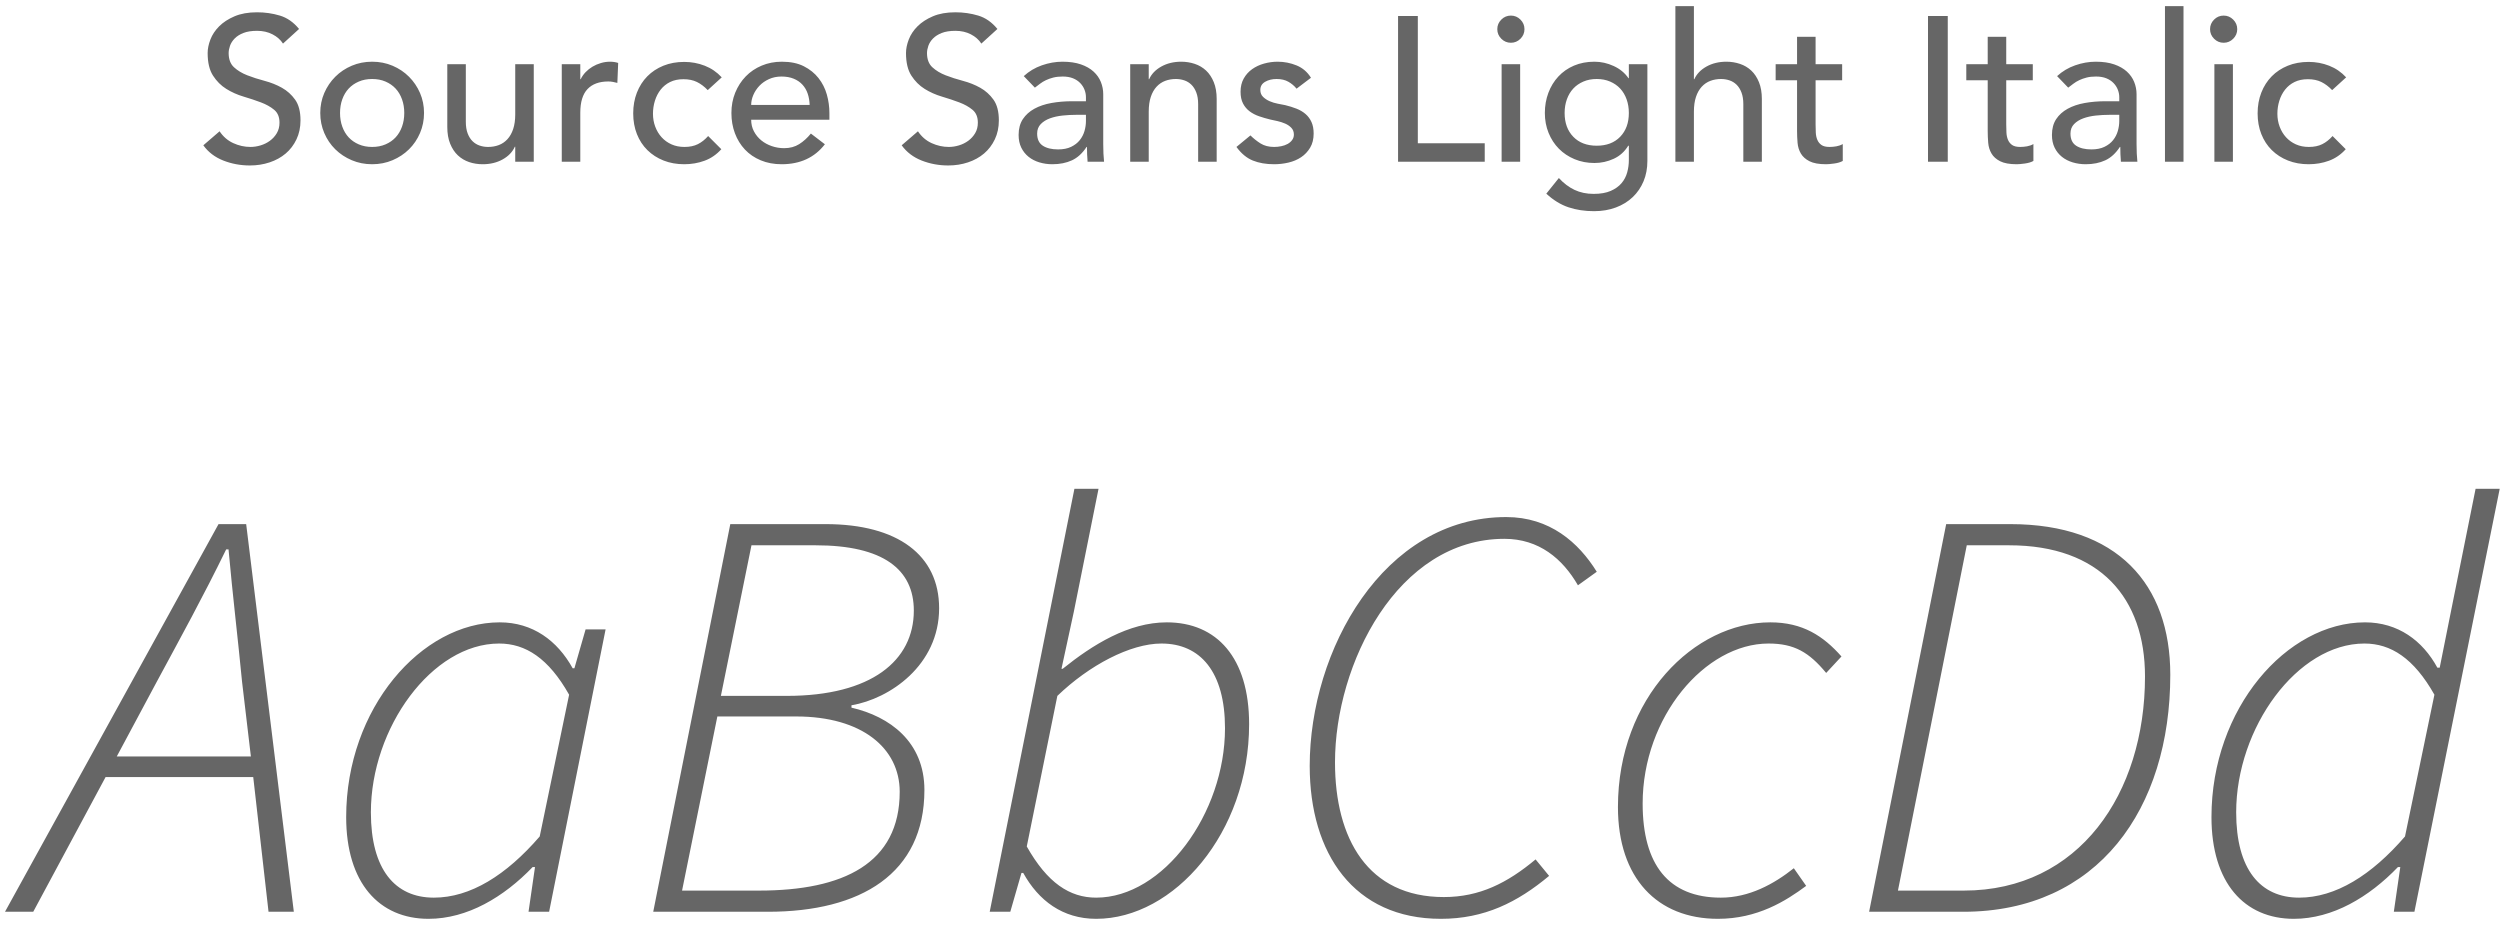
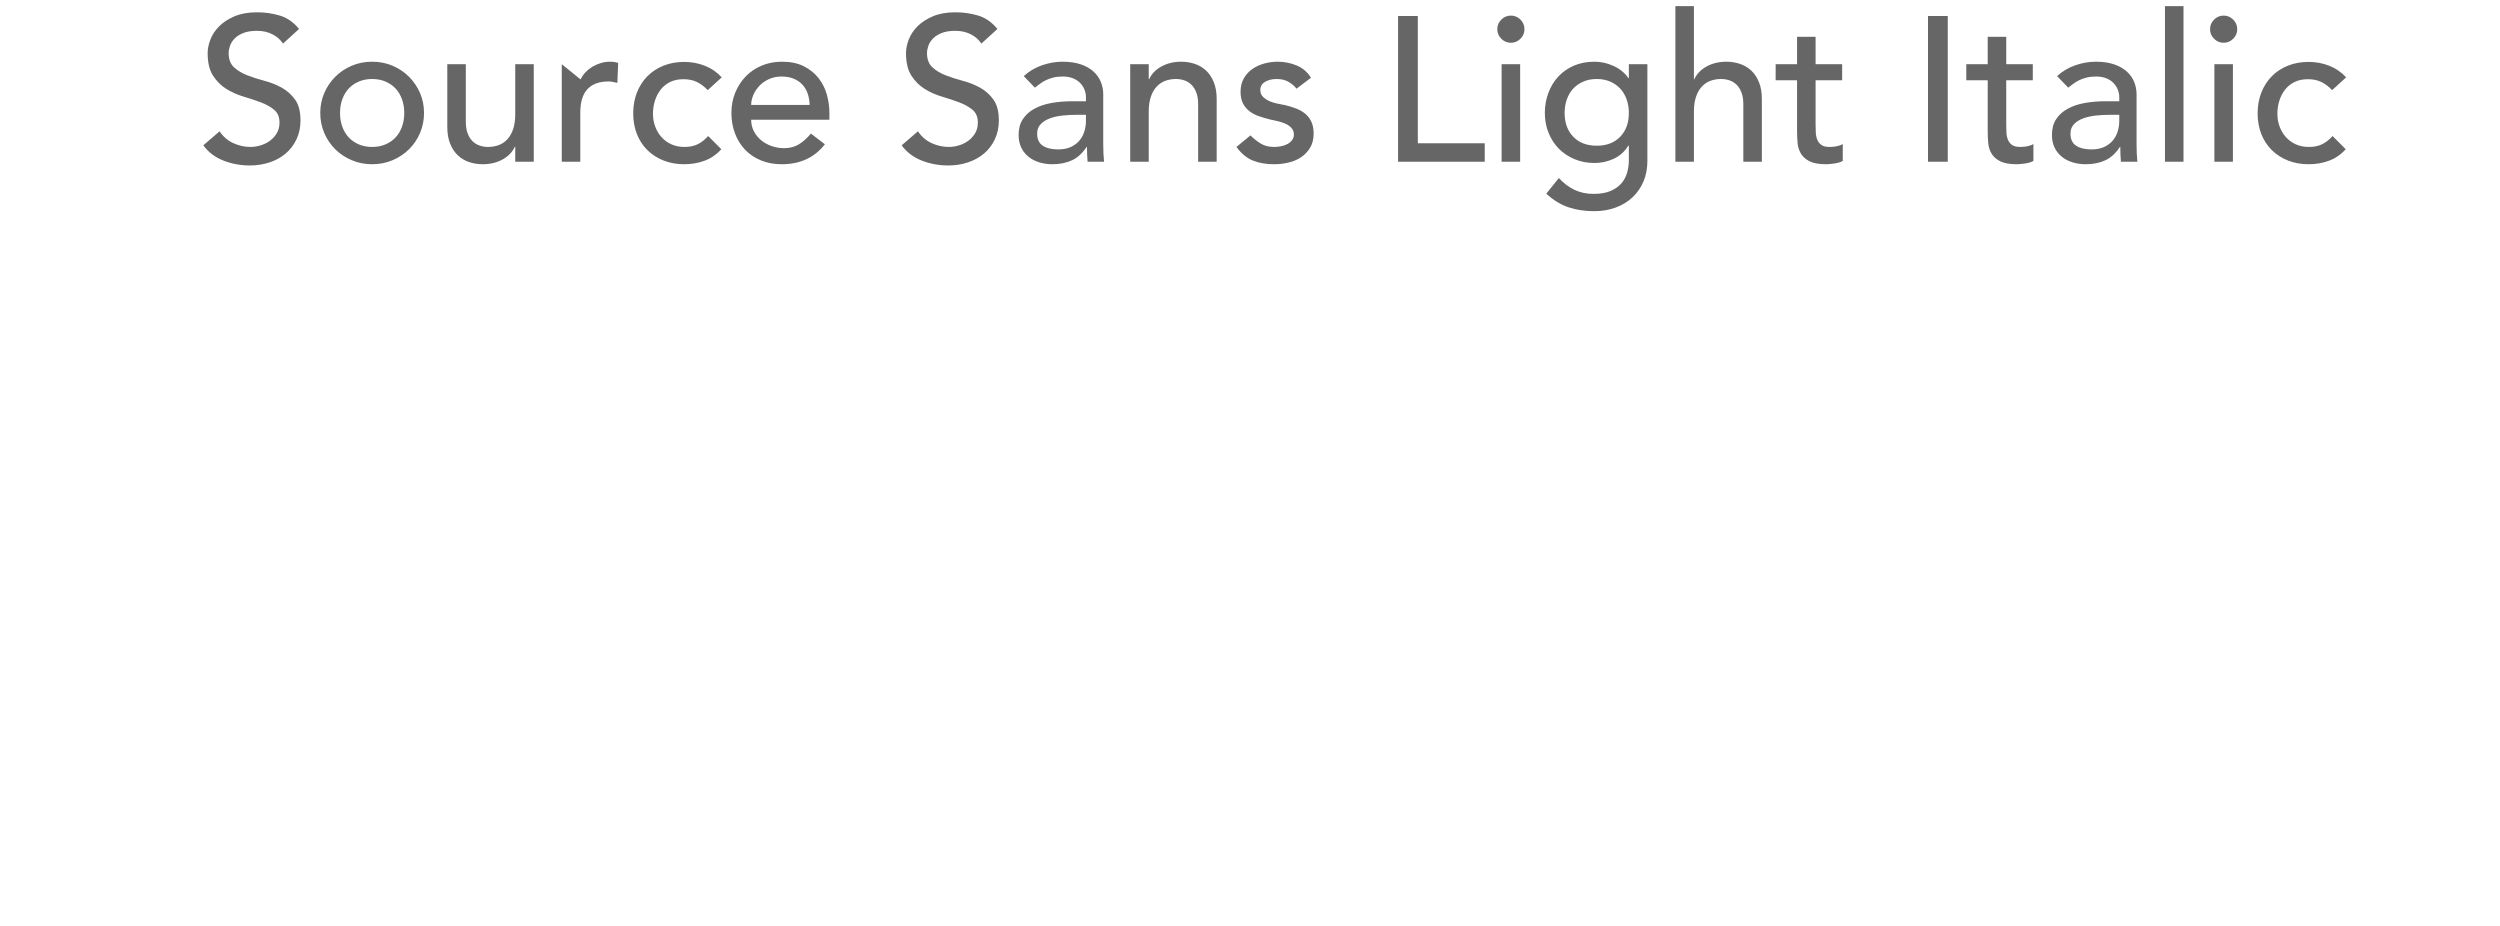
<svg xmlns="http://www.w3.org/2000/svg" width="170px" height="63px" viewBox="0 0 170 63" version="1.1">
  <title>source-sans-light-italic</title>
  <desc>Created with Sketch.</desc>
  <defs />
  <g id="Desktop-HD" stroke="none" stroke-width="1" fill="none" fill-rule="evenodd" transform="translate(-1203, -6261)">
    <g id="Group-6" transform="translate(240, 6133)" fill="#666666">
      <g id="Group" transform="translate(965, 125)">
        <g id="source-sans-light-italic" transform="translate(-2, 3)">
-           <path d="M14.932,8.928 C15.175,9.292 15.485,9.56 15.863,9.733 C16.241,9.906 16.631,9.992 17.032,9.992 C17.256,9.992 17.485,9.957 17.718,9.887 C17.951,9.817 18.164,9.712 18.355,9.572 C18.546,9.432 18.703,9.259 18.824,9.054 C18.945,8.849 19.006,8.611 19.006,8.34 C19.006,7.957 18.885,7.666 18.642,7.465 C18.399,7.264 18.098,7.096 17.739,6.961 C17.38,6.826 16.988,6.695 16.563,6.569 C16.138,6.443 15.746,6.268 15.387,6.044 C15.028,5.82 14.727,5.519 14.484,5.141 C14.241,4.763 14.12,4.252 14.12,3.608 C14.12,3.319 14.183,3.011 14.309,2.684 C14.435,2.357 14.633,2.059 14.904,1.788 C15.175,1.517 15.522,1.291 15.947,1.109 C16.372,0.927 16.883,0.836 17.48,0.836 C18.021,0.836 18.539,0.911 19.034,1.06 C19.529,1.209 19.963,1.513 20.336,1.97 L19.244,2.964 C19.076,2.703 18.838,2.493 18.53,2.334 C18.222,2.175 17.872,2.096 17.48,2.096 C17.107,2.096 16.796,2.145 16.549,2.243 C16.302,2.341 16.103,2.467 15.954,2.621 C15.805,2.775 15.7,2.941 15.639,3.118 C15.578,3.295 15.548,3.459 15.548,3.608 C15.548,4.028 15.669,4.35 15.912,4.574 C16.155,4.798 16.456,4.98 16.815,5.12 C17.174,5.26 17.566,5.386 17.991,5.498 C18.416,5.61 18.808,5.766 19.167,5.967 C19.526,6.168 19.827,6.438 20.07,6.779 C20.313,7.12 20.434,7.589 20.434,8.186 C20.434,8.662 20.343,9.091 20.161,9.474 C19.979,9.857 19.734,10.179 19.426,10.44 C19.118,10.701 18.754,10.902 18.334,11.042 C17.914,11.182 17.466,11.252 16.99,11.252 C16.355,11.252 15.753,11.14 15.184,10.916 C14.615,10.692 14.162,10.347 13.826,9.88 L14.932,8.928 Z M23.122,7.682 C23.122,8.018 23.173,8.328 23.276,8.613 C23.379,8.898 23.523,9.14 23.71,9.341 C23.897,9.542 24.125,9.7 24.396,9.817 C24.667,9.934 24.97,9.992 25.306,9.992 C25.642,9.992 25.945,9.934 26.216,9.817 C26.487,9.7 26.715,9.542 26.902,9.341 C27.089,9.14 27.233,8.898 27.336,8.613 C27.439,8.328 27.49,8.018 27.49,7.682 C27.49,7.346 27.439,7.036 27.336,6.751 C27.233,6.466 27.089,6.224 26.902,6.023 C26.715,5.822 26.487,5.664 26.216,5.547 C25.945,5.43 25.642,5.372 25.306,5.372 C24.97,5.372 24.667,5.43 24.396,5.547 C24.125,5.664 23.897,5.822 23.71,6.023 C23.523,6.224 23.379,6.466 23.276,6.751 C23.173,7.036 23.122,7.346 23.122,7.682 Z M21.778,7.682 C21.778,7.197 21.869,6.744 22.051,6.324 C22.233,5.904 22.483,5.535 22.8,5.218 C23.117,4.901 23.491,4.651 23.92,4.469 C24.349,4.287 24.811,4.196 25.306,4.196 C25.801,4.196 26.263,4.287 26.692,4.469 C27.121,4.651 27.495,4.901 27.812,5.218 C28.129,5.535 28.379,5.904 28.561,6.324 C28.743,6.744 28.834,7.197 28.834,7.682 C28.834,8.167 28.743,8.622 28.561,9.047 C28.379,9.472 28.129,9.84 27.812,10.153 C27.495,10.466 27.121,10.713 26.692,10.895 C26.263,11.077 25.801,11.168 25.306,11.168 C24.811,11.168 24.349,11.077 23.92,10.895 C23.491,10.713 23.117,10.466 22.8,10.153 C22.483,9.84 22.233,9.472 22.051,9.047 C21.869,8.622 21.778,8.167 21.778,7.682 Z M36.296,11 L35.036,11 L35.036,9.978 L35.008,9.978 C34.849,10.333 34.574,10.62 34.182,10.839 C33.79,11.058 33.337,11.168 32.824,11.168 C32.497,11.168 32.189,11.119 31.9,11.021 C31.611,10.923 31.356,10.771 31.137,10.566 C30.918,10.361 30.743,10.097 30.612,9.775 C30.481,9.453 30.416,9.073 30.416,8.634 L30.416,4.364 L31.676,4.364 L31.676,8.284 C31.676,8.592 31.718,8.856 31.802,9.075 C31.886,9.294 31.998,9.472 32.138,9.607 C32.278,9.742 32.439,9.84 32.621,9.901 C32.803,9.962 32.992,9.992 33.188,9.992 C33.449,9.992 33.692,9.95 33.916,9.866 C34.14,9.782 34.336,9.649 34.504,9.467 C34.672,9.285 34.803,9.054 34.896,8.774 C34.989,8.494 35.036,8.163 35.036,7.78 L35.036,4.364 L36.296,4.364 L36.296,11 Z M38.2,4.364 L39.46,4.364 L39.46,5.386 L39.488,5.386 C39.572,5.209 39.684,5.048 39.824,4.903 C39.964,4.758 40.12,4.635 40.293,4.532 C40.466,4.429 40.655,4.348 40.86,4.287 C41.065,4.226 41.271,4.196 41.476,4.196 C41.681,4.196 41.868,4.224 42.036,4.28 L41.98,5.638 C41.877,5.61 41.775,5.587 41.672,5.568 C41.569,5.549 41.467,5.54 41.364,5.54 C40.748,5.54 40.277,5.713 39.95,6.058 C39.623,6.403 39.46,6.94 39.46,7.668 L39.46,11 L38.2,11 L38.2,4.364 Z M48.126,6.128 C47.893,5.885 47.648,5.701 47.391,5.575 C47.134,5.449 46.829,5.386 46.474,5.386 C46.129,5.386 45.828,5.449 45.571,5.575 C45.314,5.701 45.1,5.874 44.927,6.093 C44.754,6.312 44.624,6.564 44.535,6.849 C44.446,7.134 44.402,7.43 44.402,7.738 C44.402,8.046 44.453,8.338 44.556,8.613 C44.659,8.888 44.803,9.129 44.99,9.334 C45.177,9.539 45.401,9.7 45.662,9.817 C45.923,9.934 46.217,9.992 46.544,9.992 C46.899,9.992 47.202,9.929 47.454,9.803 C47.706,9.677 47.939,9.493 48.154,9.25 L49.05,10.146 C48.723,10.51 48.343,10.771 47.909,10.93 C47.475,11.089 47.015,11.168 46.53,11.168 C46.017,11.168 45.548,11.084 45.123,10.916 C44.698,10.748 44.332,10.512 44.024,10.209 C43.716,9.906 43.478,9.542 43.31,9.117 C43.142,8.692 43.058,8.223 43.058,7.71 C43.058,7.197 43.142,6.725 43.31,6.296 C43.478,5.867 43.714,5.498 44.017,5.19 C44.32,4.882 44.684,4.642 45.109,4.469 C45.534,4.296 46.007,4.21 46.53,4.21 C47.015,4.21 47.48,4.296 47.923,4.469 C48.366,4.642 48.751,4.905 49.078,5.26 L48.126,6.128 Z M51.08,8.144 C51.08,8.433 51.143,8.697 51.269,8.935 C51.395,9.173 51.561,9.376 51.766,9.544 C51.971,9.712 52.209,9.843 52.48,9.936 C52.751,10.029 53.031,10.076 53.32,10.076 C53.712,10.076 54.053,9.985 54.342,9.803 C54.631,9.621 54.897,9.381 55.14,9.082 L56.092,9.81 C55.392,10.715 54.412,11.168 53.152,11.168 C52.629,11.168 52.156,11.079 51.731,10.902 C51.306,10.725 50.947,10.48 50.653,10.167 C50.359,9.854 50.133,9.486 49.974,9.061 C49.815,8.636 49.736,8.177 49.736,7.682 C49.736,7.187 49.822,6.728 49.995,6.303 C50.168,5.878 50.406,5.51 50.709,5.197 C51.012,4.884 51.374,4.639 51.794,4.462 C52.214,4.285 52.671,4.196 53.166,4.196 C53.754,4.196 54.251,4.299 54.657,4.504 C55.063,4.709 55.397,4.978 55.658,5.309 C55.919,5.64 56.108,6.014 56.225,6.429 C56.342,6.844 56.4,7.267 56.4,7.696 L56.4,8.144 L51.08,8.144 Z M55.056,7.136 C55.047,6.856 55.002,6.599 54.923,6.366 C54.844,6.133 54.725,5.93 54.566,5.757 C54.407,5.584 54.209,5.449 53.971,5.351 C53.733,5.253 53.455,5.204 53.138,5.204 C52.83,5.204 52.548,5.262 52.291,5.379 C52.034,5.496 51.817,5.647 51.64,5.834 C51.463,6.021 51.325,6.228 51.227,6.457 C51.129,6.686 51.08,6.912 51.08,7.136 L55.056,7.136 Z M62.42,8.928 C62.663,9.292 62.973,9.56 63.351,9.733 C63.729,9.906 64.119,9.992 64.52,9.992 C64.744,9.992 64.973,9.957 65.206,9.887 C65.439,9.817 65.652,9.712 65.843,9.572 C66.034,9.432 66.191,9.259 66.312,9.054 C66.433,8.849 66.494,8.611 66.494,8.34 C66.494,7.957 66.373,7.666 66.13,7.465 C65.887,7.264 65.586,7.096 65.227,6.961 C64.868,6.826 64.476,6.695 64.051,6.569 C63.626,6.443 63.234,6.268 62.875,6.044 C62.516,5.82 62.215,5.519 61.972,5.141 C61.729,4.763 61.608,4.252 61.608,3.608 C61.608,3.319 61.671,3.011 61.797,2.684 C61.923,2.357 62.121,2.059 62.392,1.788 C62.663,1.517 63.01,1.291 63.435,1.109 C63.86,0.927 64.371,0.836 64.968,0.836 C65.509,0.836 66.027,0.911 66.522,1.06 C67.017,1.209 67.451,1.513 67.824,1.97 L66.732,2.964 C66.564,2.703 66.326,2.493 66.018,2.334 C65.71,2.175 65.36,2.096 64.968,2.096 C64.595,2.096 64.284,2.145 64.037,2.243 C63.79,2.341 63.591,2.467 63.442,2.621 C63.293,2.775 63.188,2.941 63.127,3.118 C63.066,3.295 63.036,3.459 63.036,3.608 C63.036,4.028 63.157,4.35 63.4,4.574 C63.643,4.798 63.944,4.98 64.303,5.12 C64.662,5.26 65.054,5.386 65.479,5.498 C65.904,5.61 66.296,5.766 66.655,5.967 C67.014,6.168 67.315,6.438 67.558,6.779 C67.801,7.12 67.922,7.589 67.922,8.186 C67.922,8.662 67.831,9.091 67.649,9.474 C67.467,9.857 67.222,10.179 66.914,10.44 C66.606,10.701 66.242,10.902 65.822,11.042 C65.402,11.182 64.954,11.252 64.478,11.252 C63.843,11.252 63.241,11.14 62.672,10.916 C62.103,10.692 61.65,10.347 61.314,9.88 L62.42,8.928 Z M69.616,5.176 C69.971,4.849 70.381,4.604 70.848,4.441 C71.315,4.278 71.781,4.196 72.248,4.196 C72.733,4.196 73.151,4.257 73.501,4.378 C73.851,4.499 74.138,4.663 74.362,4.868 C74.586,5.073 74.752,5.309 74.859,5.575 C74.966,5.841 75.02,6.119 75.02,6.408 L75.02,9.796 C75.02,10.029 75.025,10.244 75.034,10.44 C75.043,10.636 75.057,10.823 75.076,11 L73.956,11 C73.928,10.664 73.914,10.328 73.914,9.992 L73.886,9.992 C73.606,10.421 73.275,10.725 72.892,10.902 C72.509,11.079 72.066,11.168 71.562,11.168 C71.254,11.168 70.96,11.126 70.68,11.042 C70.4,10.958 70.155,10.832 69.945,10.664 C69.735,10.496 69.569,10.288 69.448,10.041 C69.327,9.794 69.266,9.507 69.266,9.18 C69.266,8.751 69.362,8.391 69.553,8.102 C69.744,7.813 70.006,7.577 70.337,7.395 C70.668,7.213 71.056,7.082 71.499,7.003 C71.942,6.924 72.416,6.884 72.92,6.884 L73.844,6.884 L73.844,6.604 C73.844,6.436 73.811,6.268 73.746,6.1 C73.681,5.932 73.583,5.78 73.452,5.645 C73.321,5.51 73.158,5.402 72.962,5.323 C72.766,5.244 72.533,5.204 72.262,5.204 C72.019,5.204 71.807,5.227 71.625,5.274 C71.443,5.321 71.277,5.379 71.128,5.449 C70.979,5.519 70.843,5.601 70.722,5.694 C70.601,5.787 70.484,5.876 70.372,5.96 L69.616,5.176 Z M73.172,7.808 C72.873,7.808 72.568,7.824 72.255,7.857 C71.942,7.89 71.658,7.953 71.401,8.046 C71.144,8.139 70.934,8.27 70.771,8.438 C70.608,8.606 70.526,8.821 70.526,9.082 C70.526,9.465 70.654,9.74 70.911,9.908 C71.168,10.076 71.515,10.16 71.954,10.16 C72.299,10.16 72.593,10.102 72.836,9.985 C73.079,9.868 73.275,9.717 73.424,9.53 C73.573,9.343 73.681,9.136 73.746,8.907 C73.811,8.678 73.844,8.452 73.844,8.228 L73.844,7.808 L73.172,7.808 Z M76.854,4.364 L78.114,4.364 L78.114,5.386 L78.142,5.386 C78.301,5.031 78.576,4.744 78.968,4.525 C79.36,4.306 79.813,4.196 80.326,4.196 C80.643,4.196 80.949,4.245 81.243,4.343 C81.537,4.441 81.794,4.593 82.013,4.798 C82.232,5.003 82.407,5.267 82.538,5.589 C82.669,5.911 82.734,6.291 82.734,6.73 L82.734,11 L81.474,11 L81.474,7.08 C81.474,6.772 81.432,6.508 81.348,6.289 C81.264,6.07 81.152,5.892 81.012,5.757 C80.872,5.622 80.711,5.524 80.529,5.463 C80.347,5.402 80.158,5.372 79.962,5.372 C79.701,5.372 79.458,5.414 79.234,5.498 C79.01,5.582 78.814,5.715 78.646,5.897 C78.478,6.079 78.347,6.31 78.254,6.59 C78.161,6.87 78.114,7.201 78.114,7.584 L78.114,11 L76.854,11 L76.854,4.364 Z M88.166,6.03 C88.017,5.843 87.832,5.687 87.613,5.561 C87.394,5.435 87.125,5.372 86.808,5.372 C86.509,5.372 86.25,5.435 86.031,5.561 C85.812,5.687 85.702,5.871 85.702,6.114 C85.702,6.31 85.765,6.469 85.891,6.59 C86.017,6.711 86.166,6.809 86.339,6.884 C86.512,6.959 86.696,7.015 86.892,7.052 C87.088,7.089 87.256,7.122 87.396,7.15 C87.667,7.215 87.921,7.295 88.159,7.388 C88.397,7.481 88.602,7.603 88.775,7.752 C88.948,7.901 89.083,8.083 89.181,8.298 C89.279,8.513 89.328,8.774 89.328,9.082 C89.328,9.455 89.249,9.775 89.09,10.041 C88.931,10.307 88.726,10.524 88.474,10.692 C88.222,10.86 87.935,10.981 87.613,11.056 C87.291,11.131 86.967,11.168 86.64,11.168 C86.089,11.168 85.606,11.084 85.191,10.916 C84.776,10.748 84.405,10.44 84.078,9.992 L85.03,9.208 C85.235,9.413 85.464,9.595 85.716,9.754 C85.968,9.913 86.276,9.992 86.64,9.992 C86.799,9.992 86.96,9.976 87.123,9.943 C87.286,9.91 87.431,9.859 87.557,9.789 C87.683,9.719 87.786,9.63 87.865,9.523 C87.944,9.416 87.984,9.292 87.984,9.152 C87.984,8.965 87.926,8.811 87.809,8.69 C87.692,8.569 87.552,8.473 87.389,8.403 C87.226,8.333 87.053,8.277 86.871,8.235 C86.689,8.193 86.528,8.158 86.388,8.13 C86.117,8.065 85.861,7.99 85.618,7.906 C85.375,7.822 85.161,7.71 84.974,7.57 C84.787,7.43 84.638,7.253 84.526,7.038 C84.414,6.823 84.358,6.557 84.358,6.24 C84.358,5.895 84.43,5.594 84.575,5.337 C84.72,5.08 84.911,4.868 85.149,4.7 C85.387,4.532 85.658,4.406 85.961,4.322 C86.264,4.238 86.57,4.196 86.878,4.196 C87.326,4.196 87.755,4.28 88.166,4.448 C88.577,4.616 88.903,4.896 89.146,5.288 L88.166,6.03 Z M95.068,1.088 L96.412,1.088 L96.412,9.74 L100.962,9.74 L100.962,11 L95.068,11 L95.068,1.088 Z M102.11,4.364 L103.37,4.364 L103.37,11 L102.11,11 L102.11,4.364 Z M101.816,1.984 C101.816,1.732 101.907,1.515 102.089,1.333 C102.271,1.151 102.488,1.06 102.74,1.06 C102.992,1.06 103.209,1.151 103.391,1.333 C103.573,1.515 103.664,1.732 103.664,1.984 C103.664,2.236 103.573,2.453 103.391,2.635 C103.209,2.817 102.992,2.908 102.74,2.908 C102.488,2.908 102.271,2.817 102.089,2.635 C101.907,2.453 101.816,2.236 101.816,1.984 Z M112.022,10.944 C112.022,11.448 111.936,11.908 111.763,12.323 C111.59,12.738 111.345,13.098 111.028,13.401 C110.711,13.704 110.328,13.94 109.88,14.108 C109.432,14.276 108.937,14.36 108.396,14.36 C107.761,14.36 107.18,14.271 106.653,14.094 C106.126,13.917 105.624,13.609 105.148,13.17 L106.002,12.106 C106.329,12.461 106.683,12.729 107.066,12.911 C107.449,13.093 107.883,13.184 108.368,13.184 C108.835,13.184 109.222,13.116 109.53,12.981 C109.838,12.846 110.083,12.671 110.265,12.456 C110.447,12.241 110.575,11.996 110.65,11.721 C110.725,11.446 110.762,11.168 110.762,10.888 L110.762,9.908 L110.72,9.908 C110.477,10.309 110.148,10.606 109.733,10.797 C109.318,10.988 108.881,11.084 108.424,11.084 C107.939,11.084 107.488,10.998 107.073,10.825 C106.658,10.652 106.301,10.414 106.002,10.111 C105.703,9.808 105.47,9.448 105.302,9.033 C105.134,8.618 105.05,8.167 105.05,7.682 C105.05,7.197 105.129,6.742 105.288,6.317 C105.447,5.892 105.673,5.521 105.967,5.204 C106.261,4.887 106.616,4.639 107.031,4.462 C107.446,4.285 107.911,4.196 108.424,4.196 C108.872,4.196 109.308,4.294 109.733,4.49 C110.158,4.686 110.491,4.961 110.734,5.316 L110.762,5.316 L110.762,4.364 L112.022,4.364 L112.022,10.944 Z M108.578,5.372 C108.242,5.372 107.939,5.43 107.668,5.547 C107.397,5.664 107.169,5.822 106.982,6.023 C106.795,6.224 106.651,6.466 106.548,6.751 C106.445,7.036 106.394,7.346 106.394,7.682 C106.394,8.354 106.59,8.893 106.982,9.299 C107.374,9.705 107.906,9.908 108.578,9.908 C109.25,9.908 109.782,9.705 110.174,9.299 C110.566,8.893 110.762,8.354 110.762,7.682 C110.762,7.346 110.711,7.036 110.608,6.751 C110.505,6.466 110.361,6.224 110.174,6.023 C109.987,5.822 109.759,5.664 109.488,5.547 C109.217,5.43 108.914,5.372 108.578,5.372 Z M113.926,0.416 L115.186,0.416 L115.186,5.386 L115.214,5.386 C115.373,5.031 115.648,4.744 116.04,4.525 C116.432,4.306 116.885,4.196 117.398,4.196 C117.715,4.196 118.021,4.245 118.315,4.343 C118.609,4.441 118.866,4.593 119.085,4.798 C119.304,5.003 119.479,5.267 119.61,5.589 C119.741,5.911 119.806,6.291 119.806,6.73 L119.806,11 L118.546,11 L118.546,7.08 C118.546,6.772 118.504,6.508 118.42,6.289 C118.336,6.07 118.224,5.892 118.084,5.757 C117.944,5.622 117.783,5.524 117.601,5.463 C117.419,5.402 117.23,5.372 117.034,5.372 C116.773,5.372 116.53,5.414 116.306,5.498 C116.082,5.582 115.886,5.715 115.718,5.897 C115.55,6.079 115.419,6.31 115.326,6.59 C115.233,6.87 115.186,7.201 115.186,7.584 L115.186,11 L113.926,11 L113.926,0.416 Z M125.266,5.456 L123.46,5.456 L123.46,8.466 C123.46,8.653 123.465,8.837 123.474,9.019 C123.483,9.201 123.518,9.364 123.579,9.509 C123.64,9.654 123.733,9.77 123.859,9.859 C123.985,9.948 124.169,9.992 124.412,9.992 C124.561,9.992 124.715,9.978 124.874,9.95 C125.033,9.922 125.177,9.871 125.308,9.796 L125.308,10.944 C125.159,11.028 124.965,11.086 124.727,11.119 C124.489,11.152 124.305,11.168 124.174,11.168 C123.689,11.168 123.313,11.1 123.047,10.965 C122.781,10.83 122.585,10.655 122.459,10.44 C122.333,10.225 122.258,9.985 122.235,9.719 C122.212,9.453 122.2,9.185 122.2,8.914 L122.2,5.456 L120.744,5.456 L120.744,4.364 L122.2,4.364 L122.2,2.502 L123.46,2.502 L123.46,4.364 L125.266,4.364 L125.266,5.456 Z M131.104,1.088 L132.448,1.088 L132.448,11 L131.104,11 L131.104,1.088 Z M138.23,5.456 L136.424,5.456 L136.424,8.466 C136.424,8.653 136.429,8.837 136.438,9.019 C136.447,9.201 136.482,9.364 136.543,9.509 C136.604,9.654 136.697,9.77 136.823,9.859 C136.949,9.948 137.133,9.992 137.376,9.992 C137.525,9.992 137.679,9.978 137.838,9.95 C137.997,9.922 138.141,9.871 138.272,9.796 L138.272,10.944 C138.123,11.028 137.929,11.086 137.691,11.119 C137.453,11.152 137.269,11.168 137.138,11.168 C136.653,11.168 136.277,11.1 136.011,10.965 C135.745,10.83 135.549,10.655 135.423,10.44 C135.297,10.225 135.222,9.985 135.199,9.719 C135.176,9.453 135.164,9.185 135.164,8.914 L135.164,5.456 L133.708,5.456 L133.708,4.364 L135.164,4.364 L135.164,2.502 L136.424,2.502 L136.424,4.364 L138.23,4.364 L138.23,5.456 Z M139.882,5.176 C140.237,4.849 140.647,4.604 141.114,4.441 C141.581,4.278 142.047,4.196 142.514,4.196 C142.999,4.196 143.417,4.257 143.767,4.378 C144.117,4.499 144.404,4.663 144.628,4.868 C144.852,5.073 145.018,5.309 145.125,5.575 C145.232,5.841 145.286,6.119 145.286,6.408 L145.286,9.796 C145.286,10.029 145.291,10.244 145.3,10.44 C145.309,10.636 145.323,10.823 145.342,11 L144.222,11 C144.194,10.664 144.18,10.328 144.18,9.992 L144.152,9.992 C143.872,10.421 143.541,10.725 143.158,10.902 C142.775,11.079 142.332,11.168 141.828,11.168 C141.52,11.168 141.226,11.126 140.946,11.042 C140.666,10.958 140.421,10.832 140.211,10.664 C140.001,10.496 139.835,10.288 139.714,10.041 C139.593,9.794 139.532,9.507 139.532,9.18 C139.532,8.751 139.628,8.391 139.819,8.102 C140.01,7.813 140.272,7.577 140.603,7.395 C140.934,7.213 141.322,7.082 141.765,7.003 C142.208,6.924 142.682,6.884 143.186,6.884 L144.11,6.884 L144.11,6.604 C144.11,6.436 144.077,6.268 144.012,6.1 C143.947,5.932 143.849,5.78 143.718,5.645 C143.587,5.51 143.424,5.402 143.228,5.323 C143.032,5.244 142.799,5.204 142.528,5.204 C142.285,5.204 142.073,5.227 141.891,5.274 C141.709,5.321 141.543,5.379 141.394,5.449 C141.245,5.519 141.109,5.601 140.988,5.694 C140.867,5.787 140.75,5.876 140.638,5.96 L139.882,5.176 Z M143.438,7.808 C143.139,7.808 142.834,7.824 142.521,7.857 C142.208,7.89 141.924,7.953 141.667,8.046 C141.41,8.139 141.2,8.27 141.037,8.438 C140.874,8.606 140.792,8.821 140.792,9.082 C140.792,9.465 140.92,9.74 141.177,9.908 C141.434,10.076 141.781,10.16 142.22,10.16 C142.565,10.16 142.859,10.102 143.102,9.985 C143.345,9.868 143.541,9.717 143.69,9.53 C143.839,9.343 143.947,9.136 144.012,8.907 C144.077,8.678 144.11,8.452 144.11,8.228 L144.11,7.808 L143.438,7.808 Z M147.218,0.416 L148.478,0.416 L148.478,11 L147.218,11 L147.218,0.416 Z M150.578,4.364 L151.838,4.364 L151.838,11 L150.578,11 L150.578,4.364 Z M150.284,1.984 C150.284,1.732 150.375,1.515 150.557,1.333 C150.739,1.151 150.956,1.06 151.208,1.06 C151.46,1.06 151.677,1.151 151.859,1.333 C152.041,1.515 152.132,1.732 152.132,1.984 C152.132,2.236 152.041,2.453 151.859,2.635 C151.677,2.817 151.46,2.908 151.208,2.908 C150.956,2.908 150.739,2.817 150.557,2.635 C150.375,2.453 150.284,2.236 150.284,1.984 Z M158.586,6.128 C158.353,5.885 158.108,5.701 157.851,5.575 C157.594,5.449 157.289,5.386 156.934,5.386 C156.589,5.386 156.288,5.449 156.031,5.575 C155.774,5.701 155.56,5.874 155.387,6.093 C155.214,6.312 155.084,6.564 154.995,6.849 C154.906,7.134 154.862,7.43 154.862,7.738 C154.862,8.046 154.913,8.338 155.016,8.613 C155.119,8.888 155.263,9.129 155.45,9.334 C155.637,9.539 155.861,9.7 156.122,9.817 C156.383,9.934 156.677,9.992 157.004,9.992 C157.359,9.992 157.662,9.929 157.914,9.803 C158.166,9.677 158.399,9.493 158.614,9.25 L159.51,10.146 C159.183,10.51 158.803,10.771 158.369,10.93 C157.935,11.089 157.475,11.168 156.99,11.168 C156.477,11.168 156.008,11.084 155.583,10.916 C155.158,10.748 154.792,10.512 154.484,10.209 C154.176,9.906 153.938,9.542 153.77,9.117 C153.602,8.692 153.518,8.223 153.518,7.71 C153.518,7.197 153.602,6.725 153.77,6.296 C153.938,5.867 154.174,5.498 154.477,5.19 C154.78,4.882 155.144,4.642 155.569,4.469 C155.994,4.296 156.467,4.21 156.99,4.21 C157.475,4.21 157.94,4.296 158.383,4.469 C158.826,4.642 159.211,4.905 159.538,5.26 L158.586,6.128 Z" id="Source-Sans-Light-It" />
-           <path d="M7.94,51.44 L17.06,51.44 L16.46,46.36 C16.18,43.44 15.82,40.48 15.54,37.36 L15.38,37.36 C13.82,40.56 12.3,43.32 10.66,46.36 L7.94,51.44 Z M18.26,62 L17.22,52.84 L7.18,52.84 L2.26,62 L0.34,62 L14.86,35.64 L16.74,35.64 L19.98,62 L18.26,62 Z M23.54,55.56 C23.54,48.16 28.66,42.32 33.98,42.32 C36.22,42.32 37.9,43.56 38.94,45.44 L39.06,45.44 L39.82,42.8 L41.18,42.8 L37.34,62 L35.94,62 L36.38,58.96 L36.22,58.96 C34.26,61 31.78,62.48 29.14,62.48 C25.78,62.48 23.54,60.04 23.54,55.56 Z M29.5,61.04 C31.98,61.04 34.42,59.52 36.7,56.88 L38.7,47.24 C37.3,44.76 35.74,43.76 33.94,43.76 C29.38,43.76 25.22,49.48 25.22,55.24 C25.22,59.12 26.86,61.04 29.5,61.04 Z M44.42,62 L49.66,35.64 L56.14,35.64 C61.06,35.64 63.86,37.76 63.86,41.36 C63.86,45.24 60.5,47.52 57.9,47.96 L57.9,48.12 C60.5,48.72 62.86,50.44 62.86,53.72 C62.86,59.4 58.54,62 52.22,62 L44.42,62 Z M49.02,47.32 L53.5,47.32 C59.26,47.32 62.14,44.92 62.14,41.52 C62.14,38.72 60.06,37.08 55.46,37.08 L51.1,37.08 L49.02,47.32 Z M46.38,60.56 L51.62,60.56 C57.34,60.56 61.18,58.72 61.18,53.84 C61.18,50.88 58.62,48.72 54.14,48.72 L48.78,48.72 L46.38,60.56 Z M68.7,62 L67.3,62 L73.06,33.24 L74.7,33.24 L73.02,41.6 L72.18,45.48 L72.26,45.48 C74.3,43.84 76.74,42.32 79.34,42.32 C82.74,42.32 84.94,44.72 84.94,49.24 C84.94,56.64 79.82,62.48 74.54,62.48 C72.26,62.48 70.62,61.24 69.58,59.36 L69.46,59.36 L68.7,62 Z M78.98,43.76 C76.86,43.76 74.06,45.24 71.9,47.32 L69.82,57.56 C71.22,60.04 72.74,61.04 74.54,61.04 C79.1,61.04 83.3,55.32 83.3,49.52 C83.3,45.68 81.62,43.76 78.98,43.76 Z M89.06,52.08 C89.06,44.24 94.06,35.16 102.42,35.16 C105.38,35.16 107.34,36.88 108.58,38.88 L107.3,39.8 C106.26,38 104.66,36.64 102.3,36.64 C95.02,36.64 90.78,45.16 90.78,51.84 C90.78,57.04 93.02,61 98.18,61 C100.62,61 102.5,60.04 104.42,58.44 L105.34,59.56 C103.18,61.36 100.94,62.48 97.98,62.48 C92.06,62.48 89.06,58.04 89.06,52.08 Z M110.02,54.88 C110.02,47.44 115.22,42.32 120.38,42.32 C122.58,42.32 123.98,43.24 125.22,44.64 L124.18,45.76 C123.02,44.36 122.02,43.76 120.26,43.76 C115.94,43.76 111.7,48.76 111.7,54.64 C111.7,58.8 113.46,61.04 117.02,61.04 C118.94,61.04 120.62,60.12 121.98,59.04 L122.82,60.24 C121.42,61.28 119.5,62.48 116.82,62.48 C112.7,62.48 110.02,59.72 110.02,54.88 Z M127.1,62 L132.34,35.64 L136.7,35.64 C143.98,35.64 147.58,39.72 147.58,45.88 C147.58,55 142.66,62 133.5,62 L127.1,62 Z M129.06,60.56 L133.54,60.56 C141.38,60.56 145.86,53.96 145.86,46 C145.86,40.68 142.82,37.08 136.62,37.08 L133.74,37.08 L129.06,60.56 Z M165.9,45.4 L166.66,41.6 L168.34,33.24 L169.98,33.24 L164.18,62 L162.78,62 L163.22,58.96 L163.06,58.96 C161.1,61 158.62,62.48 155.98,62.48 C152.62,62.48 150.38,60.04 150.38,55.56 C150.38,48.16 155.5,42.32 160.82,42.32 C163.06,42.32 164.74,43.56 165.74,45.4 L165.9,45.4 Z M156.34,61.04 C158.82,61.04 161.26,59.52 163.54,56.88 L165.54,47.24 C164.14,44.76 162.58,43.76 160.78,43.76 C156.22,43.76 152.06,49.48 152.06,55.24 C152.06,59.12 153.7,61.04 156.34,61.04 Z" id="AaBbCcDd" />
+           <path d="M14.932,8.928 C15.175,9.292 15.485,9.56 15.863,9.733 C16.241,9.906 16.631,9.992 17.032,9.992 C17.256,9.992 17.485,9.957 17.718,9.887 C17.951,9.817 18.164,9.712 18.355,9.572 C18.546,9.432 18.703,9.259 18.824,9.054 C18.945,8.849 19.006,8.611 19.006,8.34 C19.006,7.957 18.885,7.666 18.642,7.465 C18.399,7.264 18.098,7.096 17.739,6.961 C17.38,6.826 16.988,6.695 16.563,6.569 C16.138,6.443 15.746,6.268 15.387,6.044 C15.028,5.82 14.727,5.519 14.484,5.141 C14.241,4.763 14.12,4.252 14.12,3.608 C14.12,3.319 14.183,3.011 14.309,2.684 C14.435,2.357 14.633,2.059 14.904,1.788 C15.175,1.517 15.522,1.291 15.947,1.109 C16.372,0.927 16.883,0.836 17.48,0.836 C18.021,0.836 18.539,0.911 19.034,1.06 C19.529,1.209 19.963,1.513 20.336,1.97 L19.244,2.964 C19.076,2.703 18.838,2.493 18.53,2.334 C18.222,2.175 17.872,2.096 17.48,2.096 C17.107,2.096 16.796,2.145 16.549,2.243 C16.302,2.341 16.103,2.467 15.954,2.621 C15.805,2.775 15.7,2.941 15.639,3.118 C15.578,3.295 15.548,3.459 15.548,3.608 C15.548,4.028 15.669,4.35 15.912,4.574 C16.155,4.798 16.456,4.98 16.815,5.12 C17.174,5.26 17.566,5.386 17.991,5.498 C18.416,5.61 18.808,5.766 19.167,5.967 C19.526,6.168 19.827,6.438 20.07,6.779 C20.313,7.12 20.434,7.589 20.434,8.186 C20.434,8.662 20.343,9.091 20.161,9.474 C19.979,9.857 19.734,10.179 19.426,10.44 C19.118,10.701 18.754,10.902 18.334,11.042 C17.914,11.182 17.466,11.252 16.99,11.252 C16.355,11.252 15.753,11.14 15.184,10.916 C14.615,10.692 14.162,10.347 13.826,9.88 L14.932,8.928 Z M23.122,7.682 C23.122,8.018 23.173,8.328 23.276,8.613 C23.379,8.898 23.523,9.14 23.71,9.341 C23.897,9.542 24.125,9.7 24.396,9.817 C24.667,9.934 24.97,9.992 25.306,9.992 C25.642,9.992 25.945,9.934 26.216,9.817 C26.487,9.7 26.715,9.542 26.902,9.341 C27.089,9.14 27.233,8.898 27.336,8.613 C27.439,8.328 27.49,8.018 27.49,7.682 C27.49,7.346 27.439,7.036 27.336,6.751 C27.233,6.466 27.089,6.224 26.902,6.023 C26.715,5.822 26.487,5.664 26.216,5.547 C25.945,5.43 25.642,5.372 25.306,5.372 C24.97,5.372 24.667,5.43 24.396,5.547 C24.125,5.664 23.897,5.822 23.71,6.023 C23.523,6.224 23.379,6.466 23.276,6.751 C23.173,7.036 23.122,7.346 23.122,7.682 Z M21.778,7.682 C21.778,7.197 21.869,6.744 22.051,6.324 C22.233,5.904 22.483,5.535 22.8,5.218 C23.117,4.901 23.491,4.651 23.92,4.469 C24.349,4.287 24.811,4.196 25.306,4.196 C25.801,4.196 26.263,4.287 26.692,4.469 C27.121,4.651 27.495,4.901 27.812,5.218 C28.129,5.535 28.379,5.904 28.561,6.324 C28.743,6.744 28.834,7.197 28.834,7.682 C28.834,8.167 28.743,8.622 28.561,9.047 C28.379,9.472 28.129,9.84 27.812,10.153 C27.495,10.466 27.121,10.713 26.692,10.895 C26.263,11.077 25.801,11.168 25.306,11.168 C24.811,11.168 24.349,11.077 23.92,10.895 C23.491,10.713 23.117,10.466 22.8,10.153 C22.483,9.84 22.233,9.472 22.051,9.047 C21.869,8.622 21.778,8.167 21.778,7.682 Z M36.296,11 L35.036,11 L35.036,9.978 L35.008,9.978 C34.849,10.333 34.574,10.62 34.182,10.839 C33.79,11.058 33.337,11.168 32.824,11.168 C32.497,11.168 32.189,11.119 31.9,11.021 C31.611,10.923 31.356,10.771 31.137,10.566 C30.918,10.361 30.743,10.097 30.612,9.775 C30.481,9.453 30.416,9.073 30.416,8.634 L30.416,4.364 L31.676,4.364 L31.676,8.284 C31.676,8.592 31.718,8.856 31.802,9.075 C31.886,9.294 31.998,9.472 32.138,9.607 C32.278,9.742 32.439,9.84 32.621,9.901 C32.803,9.962 32.992,9.992 33.188,9.992 C33.449,9.992 33.692,9.95 33.916,9.866 C34.14,9.782 34.336,9.649 34.504,9.467 C34.672,9.285 34.803,9.054 34.896,8.774 C34.989,8.494 35.036,8.163 35.036,7.78 L35.036,4.364 L36.296,4.364 L36.296,11 Z M38.2,4.364 L39.46,5.386 L39.488,5.386 C39.572,5.209 39.684,5.048 39.824,4.903 C39.964,4.758 40.12,4.635 40.293,4.532 C40.466,4.429 40.655,4.348 40.86,4.287 C41.065,4.226 41.271,4.196 41.476,4.196 C41.681,4.196 41.868,4.224 42.036,4.28 L41.98,5.638 C41.877,5.61 41.775,5.587 41.672,5.568 C41.569,5.549 41.467,5.54 41.364,5.54 C40.748,5.54 40.277,5.713 39.95,6.058 C39.623,6.403 39.46,6.94 39.46,7.668 L39.46,11 L38.2,11 L38.2,4.364 Z M48.126,6.128 C47.893,5.885 47.648,5.701 47.391,5.575 C47.134,5.449 46.829,5.386 46.474,5.386 C46.129,5.386 45.828,5.449 45.571,5.575 C45.314,5.701 45.1,5.874 44.927,6.093 C44.754,6.312 44.624,6.564 44.535,6.849 C44.446,7.134 44.402,7.43 44.402,7.738 C44.402,8.046 44.453,8.338 44.556,8.613 C44.659,8.888 44.803,9.129 44.99,9.334 C45.177,9.539 45.401,9.7 45.662,9.817 C45.923,9.934 46.217,9.992 46.544,9.992 C46.899,9.992 47.202,9.929 47.454,9.803 C47.706,9.677 47.939,9.493 48.154,9.25 L49.05,10.146 C48.723,10.51 48.343,10.771 47.909,10.93 C47.475,11.089 47.015,11.168 46.53,11.168 C46.017,11.168 45.548,11.084 45.123,10.916 C44.698,10.748 44.332,10.512 44.024,10.209 C43.716,9.906 43.478,9.542 43.31,9.117 C43.142,8.692 43.058,8.223 43.058,7.71 C43.058,7.197 43.142,6.725 43.31,6.296 C43.478,5.867 43.714,5.498 44.017,5.19 C44.32,4.882 44.684,4.642 45.109,4.469 C45.534,4.296 46.007,4.21 46.53,4.21 C47.015,4.21 47.48,4.296 47.923,4.469 C48.366,4.642 48.751,4.905 49.078,5.26 L48.126,6.128 Z M51.08,8.144 C51.08,8.433 51.143,8.697 51.269,8.935 C51.395,9.173 51.561,9.376 51.766,9.544 C51.971,9.712 52.209,9.843 52.48,9.936 C52.751,10.029 53.031,10.076 53.32,10.076 C53.712,10.076 54.053,9.985 54.342,9.803 C54.631,9.621 54.897,9.381 55.14,9.082 L56.092,9.81 C55.392,10.715 54.412,11.168 53.152,11.168 C52.629,11.168 52.156,11.079 51.731,10.902 C51.306,10.725 50.947,10.48 50.653,10.167 C50.359,9.854 50.133,9.486 49.974,9.061 C49.815,8.636 49.736,8.177 49.736,7.682 C49.736,7.187 49.822,6.728 49.995,6.303 C50.168,5.878 50.406,5.51 50.709,5.197 C51.012,4.884 51.374,4.639 51.794,4.462 C52.214,4.285 52.671,4.196 53.166,4.196 C53.754,4.196 54.251,4.299 54.657,4.504 C55.063,4.709 55.397,4.978 55.658,5.309 C55.919,5.64 56.108,6.014 56.225,6.429 C56.342,6.844 56.4,7.267 56.4,7.696 L56.4,8.144 L51.08,8.144 Z M55.056,7.136 C55.047,6.856 55.002,6.599 54.923,6.366 C54.844,6.133 54.725,5.93 54.566,5.757 C54.407,5.584 54.209,5.449 53.971,5.351 C53.733,5.253 53.455,5.204 53.138,5.204 C52.83,5.204 52.548,5.262 52.291,5.379 C52.034,5.496 51.817,5.647 51.64,5.834 C51.463,6.021 51.325,6.228 51.227,6.457 C51.129,6.686 51.08,6.912 51.08,7.136 L55.056,7.136 Z M62.42,8.928 C62.663,9.292 62.973,9.56 63.351,9.733 C63.729,9.906 64.119,9.992 64.52,9.992 C64.744,9.992 64.973,9.957 65.206,9.887 C65.439,9.817 65.652,9.712 65.843,9.572 C66.034,9.432 66.191,9.259 66.312,9.054 C66.433,8.849 66.494,8.611 66.494,8.34 C66.494,7.957 66.373,7.666 66.13,7.465 C65.887,7.264 65.586,7.096 65.227,6.961 C64.868,6.826 64.476,6.695 64.051,6.569 C63.626,6.443 63.234,6.268 62.875,6.044 C62.516,5.82 62.215,5.519 61.972,5.141 C61.729,4.763 61.608,4.252 61.608,3.608 C61.608,3.319 61.671,3.011 61.797,2.684 C61.923,2.357 62.121,2.059 62.392,1.788 C62.663,1.517 63.01,1.291 63.435,1.109 C63.86,0.927 64.371,0.836 64.968,0.836 C65.509,0.836 66.027,0.911 66.522,1.06 C67.017,1.209 67.451,1.513 67.824,1.97 L66.732,2.964 C66.564,2.703 66.326,2.493 66.018,2.334 C65.71,2.175 65.36,2.096 64.968,2.096 C64.595,2.096 64.284,2.145 64.037,2.243 C63.79,2.341 63.591,2.467 63.442,2.621 C63.293,2.775 63.188,2.941 63.127,3.118 C63.066,3.295 63.036,3.459 63.036,3.608 C63.036,4.028 63.157,4.35 63.4,4.574 C63.643,4.798 63.944,4.98 64.303,5.12 C64.662,5.26 65.054,5.386 65.479,5.498 C65.904,5.61 66.296,5.766 66.655,5.967 C67.014,6.168 67.315,6.438 67.558,6.779 C67.801,7.12 67.922,7.589 67.922,8.186 C67.922,8.662 67.831,9.091 67.649,9.474 C67.467,9.857 67.222,10.179 66.914,10.44 C66.606,10.701 66.242,10.902 65.822,11.042 C65.402,11.182 64.954,11.252 64.478,11.252 C63.843,11.252 63.241,11.14 62.672,10.916 C62.103,10.692 61.65,10.347 61.314,9.88 L62.42,8.928 Z M69.616,5.176 C69.971,4.849 70.381,4.604 70.848,4.441 C71.315,4.278 71.781,4.196 72.248,4.196 C72.733,4.196 73.151,4.257 73.501,4.378 C73.851,4.499 74.138,4.663 74.362,4.868 C74.586,5.073 74.752,5.309 74.859,5.575 C74.966,5.841 75.02,6.119 75.02,6.408 L75.02,9.796 C75.02,10.029 75.025,10.244 75.034,10.44 C75.043,10.636 75.057,10.823 75.076,11 L73.956,11 C73.928,10.664 73.914,10.328 73.914,9.992 L73.886,9.992 C73.606,10.421 73.275,10.725 72.892,10.902 C72.509,11.079 72.066,11.168 71.562,11.168 C71.254,11.168 70.96,11.126 70.68,11.042 C70.4,10.958 70.155,10.832 69.945,10.664 C69.735,10.496 69.569,10.288 69.448,10.041 C69.327,9.794 69.266,9.507 69.266,9.18 C69.266,8.751 69.362,8.391 69.553,8.102 C69.744,7.813 70.006,7.577 70.337,7.395 C70.668,7.213 71.056,7.082 71.499,7.003 C71.942,6.924 72.416,6.884 72.92,6.884 L73.844,6.884 L73.844,6.604 C73.844,6.436 73.811,6.268 73.746,6.1 C73.681,5.932 73.583,5.78 73.452,5.645 C73.321,5.51 73.158,5.402 72.962,5.323 C72.766,5.244 72.533,5.204 72.262,5.204 C72.019,5.204 71.807,5.227 71.625,5.274 C71.443,5.321 71.277,5.379 71.128,5.449 C70.979,5.519 70.843,5.601 70.722,5.694 C70.601,5.787 70.484,5.876 70.372,5.96 L69.616,5.176 Z M73.172,7.808 C72.873,7.808 72.568,7.824 72.255,7.857 C71.942,7.89 71.658,7.953 71.401,8.046 C71.144,8.139 70.934,8.27 70.771,8.438 C70.608,8.606 70.526,8.821 70.526,9.082 C70.526,9.465 70.654,9.74 70.911,9.908 C71.168,10.076 71.515,10.16 71.954,10.16 C72.299,10.16 72.593,10.102 72.836,9.985 C73.079,9.868 73.275,9.717 73.424,9.53 C73.573,9.343 73.681,9.136 73.746,8.907 C73.811,8.678 73.844,8.452 73.844,8.228 L73.844,7.808 L73.172,7.808 Z M76.854,4.364 L78.114,4.364 L78.114,5.386 L78.142,5.386 C78.301,5.031 78.576,4.744 78.968,4.525 C79.36,4.306 79.813,4.196 80.326,4.196 C80.643,4.196 80.949,4.245 81.243,4.343 C81.537,4.441 81.794,4.593 82.013,4.798 C82.232,5.003 82.407,5.267 82.538,5.589 C82.669,5.911 82.734,6.291 82.734,6.73 L82.734,11 L81.474,11 L81.474,7.08 C81.474,6.772 81.432,6.508 81.348,6.289 C81.264,6.07 81.152,5.892 81.012,5.757 C80.872,5.622 80.711,5.524 80.529,5.463 C80.347,5.402 80.158,5.372 79.962,5.372 C79.701,5.372 79.458,5.414 79.234,5.498 C79.01,5.582 78.814,5.715 78.646,5.897 C78.478,6.079 78.347,6.31 78.254,6.59 C78.161,6.87 78.114,7.201 78.114,7.584 L78.114,11 L76.854,11 L76.854,4.364 Z M88.166,6.03 C88.017,5.843 87.832,5.687 87.613,5.561 C87.394,5.435 87.125,5.372 86.808,5.372 C86.509,5.372 86.25,5.435 86.031,5.561 C85.812,5.687 85.702,5.871 85.702,6.114 C85.702,6.31 85.765,6.469 85.891,6.59 C86.017,6.711 86.166,6.809 86.339,6.884 C86.512,6.959 86.696,7.015 86.892,7.052 C87.088,7.089 87.256,7.122 87.396,7.15 C87.667,7.215 87.921,7.295 88.159,7.388 C88.397,7.481 88.602,7.603 88.775,7.752 C88.948,7.901 89.083,8.083 89.181,8.298 C89.279,8.513 89.328,8.774 89.328,9.082 C89.328,9.455 89.249,9.775 89.09,10.041 C88.931,10.307 88.726,10.524 88.474,10.692 C88.222,10.86 87.935,10.981 87.613,11.056 C87.291,11.131 86.967,11.168 86.64,11.168 C86.089,11.168 85.606,11.084 85.191,10.916 C84.776,10.748 84.405,10.44 84.078,9.992 L85.03,9.208 C85.235,9.413 85.464,9.595 85.716,9.754 C85.968,9.913 86.276,9.992 86.64,9.992 C86.799,9.992 86.96,9.976 87.123,9.943 C87.286,9.91 87.431,9.859 87.557,9.789 C87.683,9.719 87.786,9.63 87.865,9.523 C87.944,9.416 87.984,9.292 87.984,9.152 C87.984,8.965 87.926,8.811 87.809,8.69 C87.692,8.569 87.552,8.473 87.389,8.403 C87.226,8.333 87.053,8.277 86.871,8.235 C86.689,8.193 86.528,8.158 86.388,8.13 C86.117,8.065 85.861,7.99 85.618,7.906 C85.375,7.822 85.161,7.71 84.974,7.57 C84.787,7.43 84.638,7.253 84.526,7.038 C84.414,6.823 84.358,6.557 84.358,6.24 C84.358,5.895 84.43,5.594 84.575,5.337 C84.72,5.08 84.911,4.868 85.149,4.7 C85.387,4.532 85.658,4.406 85.961,4.322 C86.264,4.238 86.57,4.196 86.878,4.196 C87.326,4.196 87.755,4.28 88.166,4.448 C88.577,4.616 88.903,4.896 89.146,5.288 L88.166,6.03 Z M95.068,1.088 L96.412,1.088 L96.412,9.74 L100.962,9.74 L100.962,11 L95.068,11 L95.068,1.088 Z M102.11,4.364 L103.37,4.364 L103.37,11 L102.11,11 L102.11,4.364 Z M101.816,1.984 C101.816,1.732 101.907,1.515 102.089,1.333 C102.271,1.151 102.488,1.06 102.74,1.06 C102.992,1.06 103.209,1.151 103.391,1.333 C103.573,1.515 103.664,1.732 103.664,1.984 C103.664,2.236 103.573,2.453 103.391,2.635 C103.209,2.817 102.992,2.908 102.74,2.908 C102.488,2.908 102.271,2.817 102.089,2.635 C101.907,2.453 101.816,2.236 101.816,1.984 Z M112.022,10.944 C112.022,11.448 111.936,11.908 111.763,12.323 C111.59,12.738 111.345,13.098 111.028,13.401 C110.711,13.704 110.328,13.94 109.88,14.108 C109.432,14.276 108.937,14.36 108.396,14.36 C107.761,14.36 107.18,14.271 106.653,14.094 C106.126,13.917 105.624,13.609 105.148,13.17 L106.002,12.106 C106.329,12.461 106.683,12.729 107.066,12.911 C107.449,13.093 107.883,13.184 108.368,13.184 C108.835,13.184 109.222,13.116 109.53,12.981 C109.838,12.846 110.083,12.671 110.265,12.456 C110.447,12.241 110.575,11.996 110.65,11.721 C110.725,11.446 110.762,11.168 110.762,10.888 L110.762,9.908 L110.72,9.908 C110.477,10.309 110.148,10.606 109.733,10.797 C109.318,10.988 108.881,11.084 108.424,11.084 C107.939,11.084 107.488,10.998 107.073,10.825 C106.658,10.652 106.301,10.414 106.002,10.111 C105.703,9.808 105.47,9.448 105.302,9.033 C105.134,8.618 105.05,8.167 105.05,7.682 C105.05,7.197 105.129,6.742 105.288,6.317 C105.447,5.892 105.673,5.521 105.967,5.204 C106.261,4.887 106.616,4.639 107.031,4.462 C107.446,4.285 107.911,4.196 108.424,4.196 C108.872,4.196 109.308,4.294 109.733,4.49 C110.158,4.686 110.491,4.961 110.734,5.316 L110.762,5.316 L110.762,4.364 L112.022,4.364 L112.022,10.944 Z M108.578,5.372 C108.242,5.372 107.939,5.43 107.668,5.547 C107.397,5.664 107.169,5.822 106.982,6.023 C106.795,6.224 106.651,6.466 106.548,6.751 C106.445,7.036 106.394,7.346 106.394,7.682 C106.394,8.354 106.59,8.893 106.982,9.299 C107.374,9.705 107.906,9.908 108.578,9.908 C109.25,9.908 109.782,9.705 110.174,9.299 C110.566,8.893 110.762,8.354 110.762,7.682 C110.762,7.346 110.711,7.036 110.608,6.751 C110.505,6.466 110.361,6.224 110.174,6.023 C109.987,5.822 109.759,5.664 109.488,5.547 C109.217,5.43 108.914,5.372 108.578,5.372 Z M113.926,0.416 L115.186,0.416 L115.186,5.386 L115.214,5.386 C115.373,5.031 115.648,4.744 116.04,4.525 C116.432,4.306 116.885,4.196 117.398,4.196 C117.715,4.196 118.021,4.245 118.315,4.343 C118.609,4.441 118.866,4.593 119.085,4.798 C119.304,5.003 119.479,5.267 119.61,5.589 C119.741,5.911 119.806,6.291 119.806,6.73 L119.806,11 L118.546,11 L118.546,7.08 C118.546,6.772 118.504,6.508 118.42,6.289 C118.336,6.07 118.224,5.892 118.084,5.757 C117.944,5.622 117.783,5.524 117.601,5.463 C117.419,5.402 117.23,5.372 117.034,5.372 C116.773,5.372 116.53,5.414 116.306,5.498 C116.082,5.582 115.886,5.715 115.718,5.897 C115.55,6.079 115.419,6.31 115.326,6.59 C115.233,6.87 115.186,7.201 115.186,7.584 L115.186,11 L113.926,11 L113.926,0.416 Z M125.266,5.456 L123.46,5.456 L123.46,8.466 C123.46,8.653 123.465,8.837 123.474,9.019 C123.483,9.201 123.518,9.364 123.579,9.509 C123.64,9.654 123.733,9.77 123.859,9.859 C123.985,9.948 124.169,9.992 124.412,9.992 C124.561,9.992 124.715,9.978 124.874,9.95 C125.033,9.922 125.177,9.871 125.308,9.796 L125.308,10.944 C125.159,11.028 124.965,11.086 124.727,11.119 C124.489,11.152 124.305,11.168 124.174,11.168 C123.689,11.168 123.313,11.1 123.047,10.965 C122.781,10.83 122.585,10.655 122.459,10.44 C122.333,10.225 122.258,9.985 122.235,9.719 C122.212,9.453 122.2,9.185 122.2,8.914 L122.2,5.456 L120.744,5.456 L120.744,4.364 L122.2,4.364 L122.2,2.502 L123.46,2.502 L123.46,4.364 L125.266,4.364 L125.266,5.456 Z M131.104,1.088 L132.448,1.088 L132.448,11 L131.104,11 L131.104,1.088 Z M138.23,5.456 L136.424,5.456 L136.424,8.466 C136.424,8.653 136.429,8.837 136.438,9.019 C136.447,9.201 136.482,9.364 136.543,9.509 C136.604,9.654 136.697,9.77 136.823,9.859 C136.949,9.948 137.133,9.992 137.376,9.992 C137.525,9.992 137.679,9.978 137.838,9.95 C137.997,9.922 138.141,9.871 138.272,9.796 L138.272,10.944 C138.123,11.028 137.929,11.086 137.691,11.119 C137.453,11.152 137.269,11.168 137.138,11.168 C136.653,11.168 136.277,11.1 136.011,10.965 C135.745,10.83 135.549,10.655 135.423,10.44 C135.297,10.225 135.222,9.985 135.199,9.719 C135.176,9.453 135.164,9.185 135.164,8.914 L135.164,5.456 L133.708,5.456 L133.708,4.364 L135.164,4.364 L135.164,2.502 L136.424,2.502 L136.424,4.364 L138.23,4.364 L138.23,5.456 Z M139.882,5.176 C140.237,4.849 140.647,4.604 141.114,4.441 C141.581,4.278 142.047,4.196 142.514,4.196 C142.999,4.196 143.417,4.257 143.767,4.378 C144.117,4.499 144.404,4.663 144.628,4.868 C144.852,5.073 145.018,5.309 145.125,5.575 C145.232,5.841 145.286,6.119 145.286,6.408 L145.286,9.796 C145.286,10.029 145.291,10.244 145.3,10.44 C145.309,10.636 145.323,10.823 145.342,11 L144.222,11 C144.194,10.664 144.18,10.328 144.18,9.992 L144.152,9.992 C143.872,10.421 143.541,10.725 143.158,10.902 C142.775,11.079 142.332,11.168 141.828,11.168 C141.52,11.168 141.226,11.126 140.946,11.042 C140.666,10.958 140.421,10.832 140.211,10.664 C140.001,10.496 139.835,10.288 139.714,10.041 C139.593,9.794 139.532,9.507 139.532,9.18 C139.532,8.751 139.628,8.391 139.819,8.102 C140.01,7.813 140.272,7.577 140.603,7.395 C140.934,7.213 141.322,7.082 141.765,7.003 C142.208,6.924 142.682,6.884 143.186,6.884 L144.11,6.884 L144.11,6.604 C144.11,6.436 144.077,6.268 144.012,6.1 C143.947,5.932 143.849,5.78 143.718,5.645 C143.587,5.51 143.424,5.402 143.228,5.323 C143.032,5.244 142.799,5.204 142.528,5.204 C142.285,5.204 142.073,5.227 141.891,5.274 C141.709,5.321 141.543,5.379 141.394,5.449 C141.245,5.519 141.109,5.601 140.988,5.694 C140.867,5.787 140.75,5.876 140.638,5.96 L139.882,5.176 Z M143.438,7.808 C143.139,7.808 142.834,7.824 142.521,7.857 C142.208,7.89 141.924,7.953 141.667,8.046 C141.41,8.139 141.2,8.27 141.037,8.438 C140.874,8.606 140.792,8.821 140.792,9.082 C140.792,9.465 140.92,9.74 141.177,9.908 C141.434,10.076 141.781,10.16 142.22,10.16 C142.565,10.16 142.859,10.102 143.102,9.985 C143.345,9.868 143.541,9.717 143.69,9.53 C143.839,9.343 143.947,9.136 144.012,8.907 C144.077,8.678 144.11,8.452 144.11,8.228 L144.11,7.808 L143.438,7.808 Z M147.218,0.416 L148.478,0.416 L148.478,11 L147.218,11 L147.218,0.416 Z M150.578,4.364 L151.838,4.364 L151.838,11 L150.578,11 L150.578,4.364 Z M150.284,1.984 C150.284,1.732 150.375,1.515 150.557,1.333 C150.739,1.151 150.956,1.06 151.208,1.06 C151.46,1.06 151.677,1.151 151.859,1.333 C152.041,1.515 152.132,1.732 152.132,1.984 C152.132,2.236 152.041,2.453 151.859,2.635 C151.677,2.817 151.46,2.908 151.208,2.908 C150.956,2.908 150.739,2.817 150.557,2.635 C150.375,2.453 150.284,2.236 150.284,1.984 Z M158.586,6.128 C158.353,5.885 158.108,5.701 157.851,5.575 C157.594,5.449 157.289,5.386 156.934,5.386 C156.589,5.386 156.288,5.449 156.031,5.575 C155.774,5.701 155.56,5.874 155.387,6.093 C155.214,6.312 155.084,6.564 154.995,6.849 C154.906,7.134 154.862,7.43 154.862,7.738 C154.862,8.046 154.913,8.338 155.016,8.613 C155.119,8.888 155.263,9.129 155.45,9.334 C155.637,9.539 155.861,9.7 156.122,9.817 C156.383,9.934 156.677,9.992 157.004,9.992 C157.359,9.992 157.662,9.929 157.914,9.803 C158.166,9.677 158.399,9.493 158.614,9.25 L159.51,10.146 C159.183,10.51 158.803,10.771 158.369,10.93 C157.935,11.089 157.475,11.168 156.99,11.168 C156.477,11.168 156.008,11.084 155.583,10.916 C155.158,10.748 154.792,10.512 154.484,10.209 C154.176,9.906 153.938,9.542 153.77,9.117 C153.602,8.692 153.518,8.223 153.518,7.71 C153.518,7.197 153.602,6.725 153.77,6.296 C153.938,5.867 154.174,5.498 154.477,5.19 C154.78,4.882 155.144,4.642 155.569,4.469 C155.994,4.296 156.467,4.21 156.99,4.21 C157.475,4.21 157.94,4.296 158.383,4.469 C158.826,4.642 159.211,4.905 159.538,5.26 L158.586,6.128 Z" id="Source-Sans-Light-It" />
        </g>
      </g>
    </g>
  </g>
</svg>